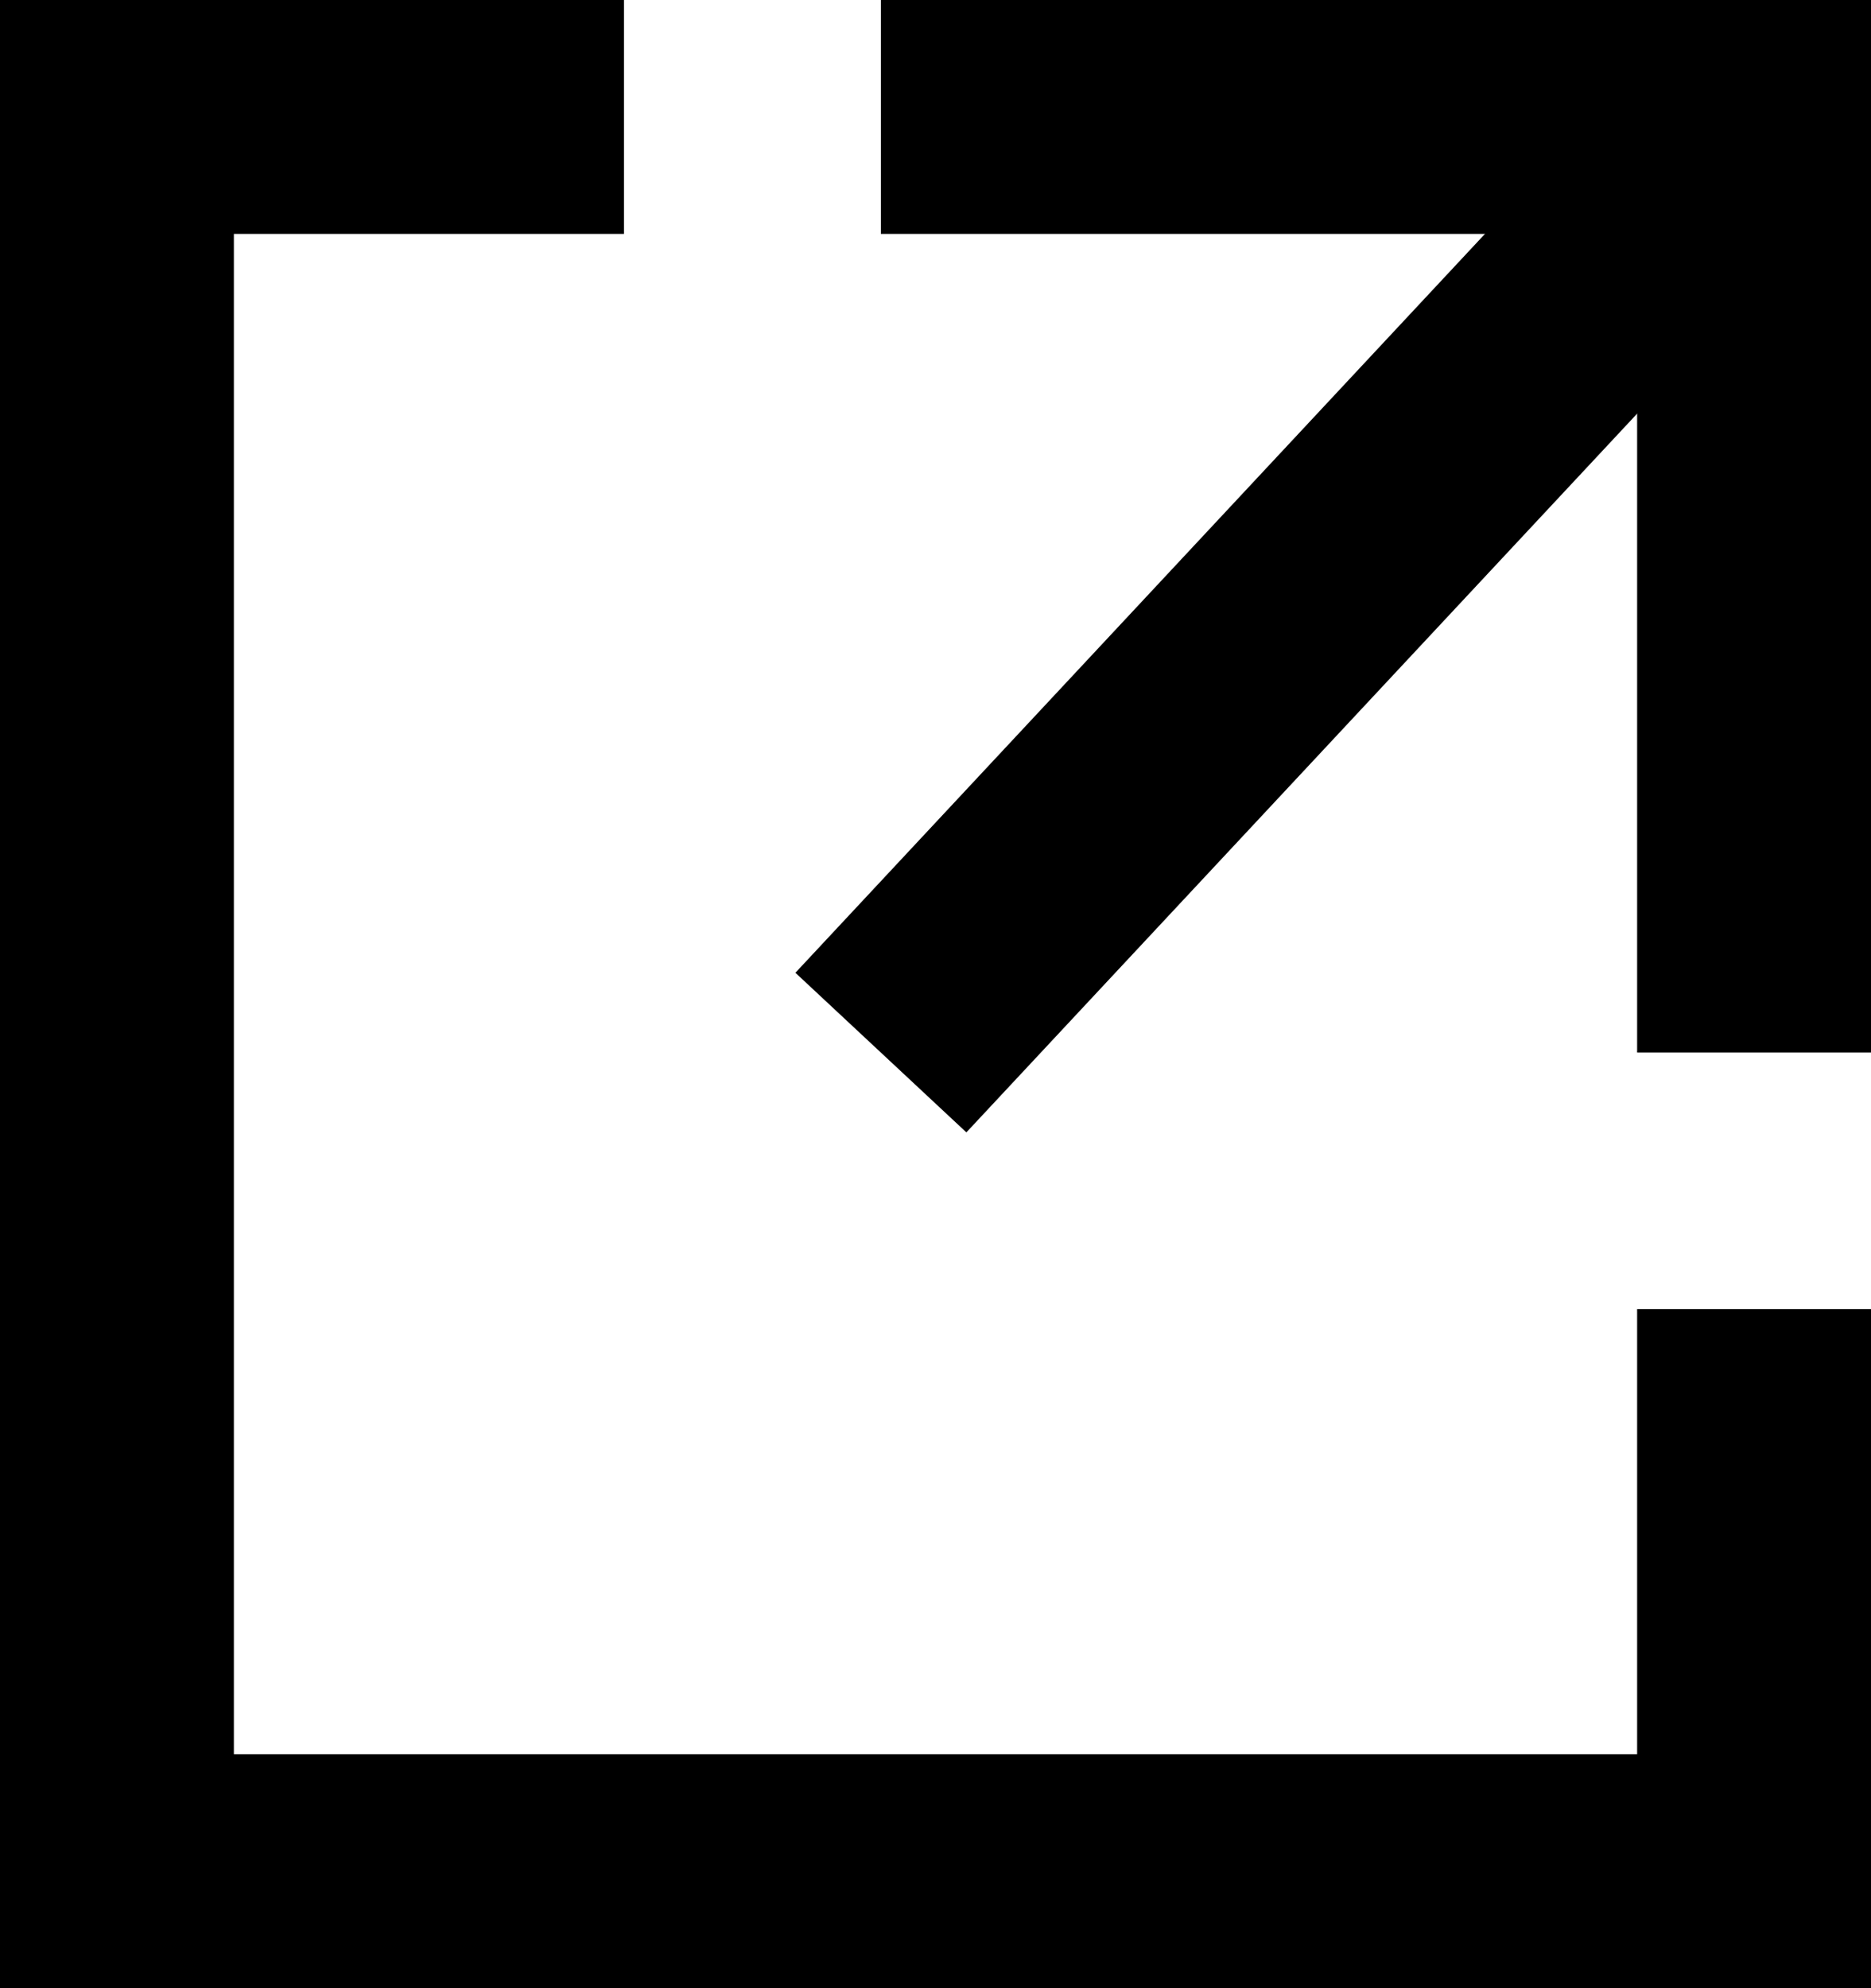
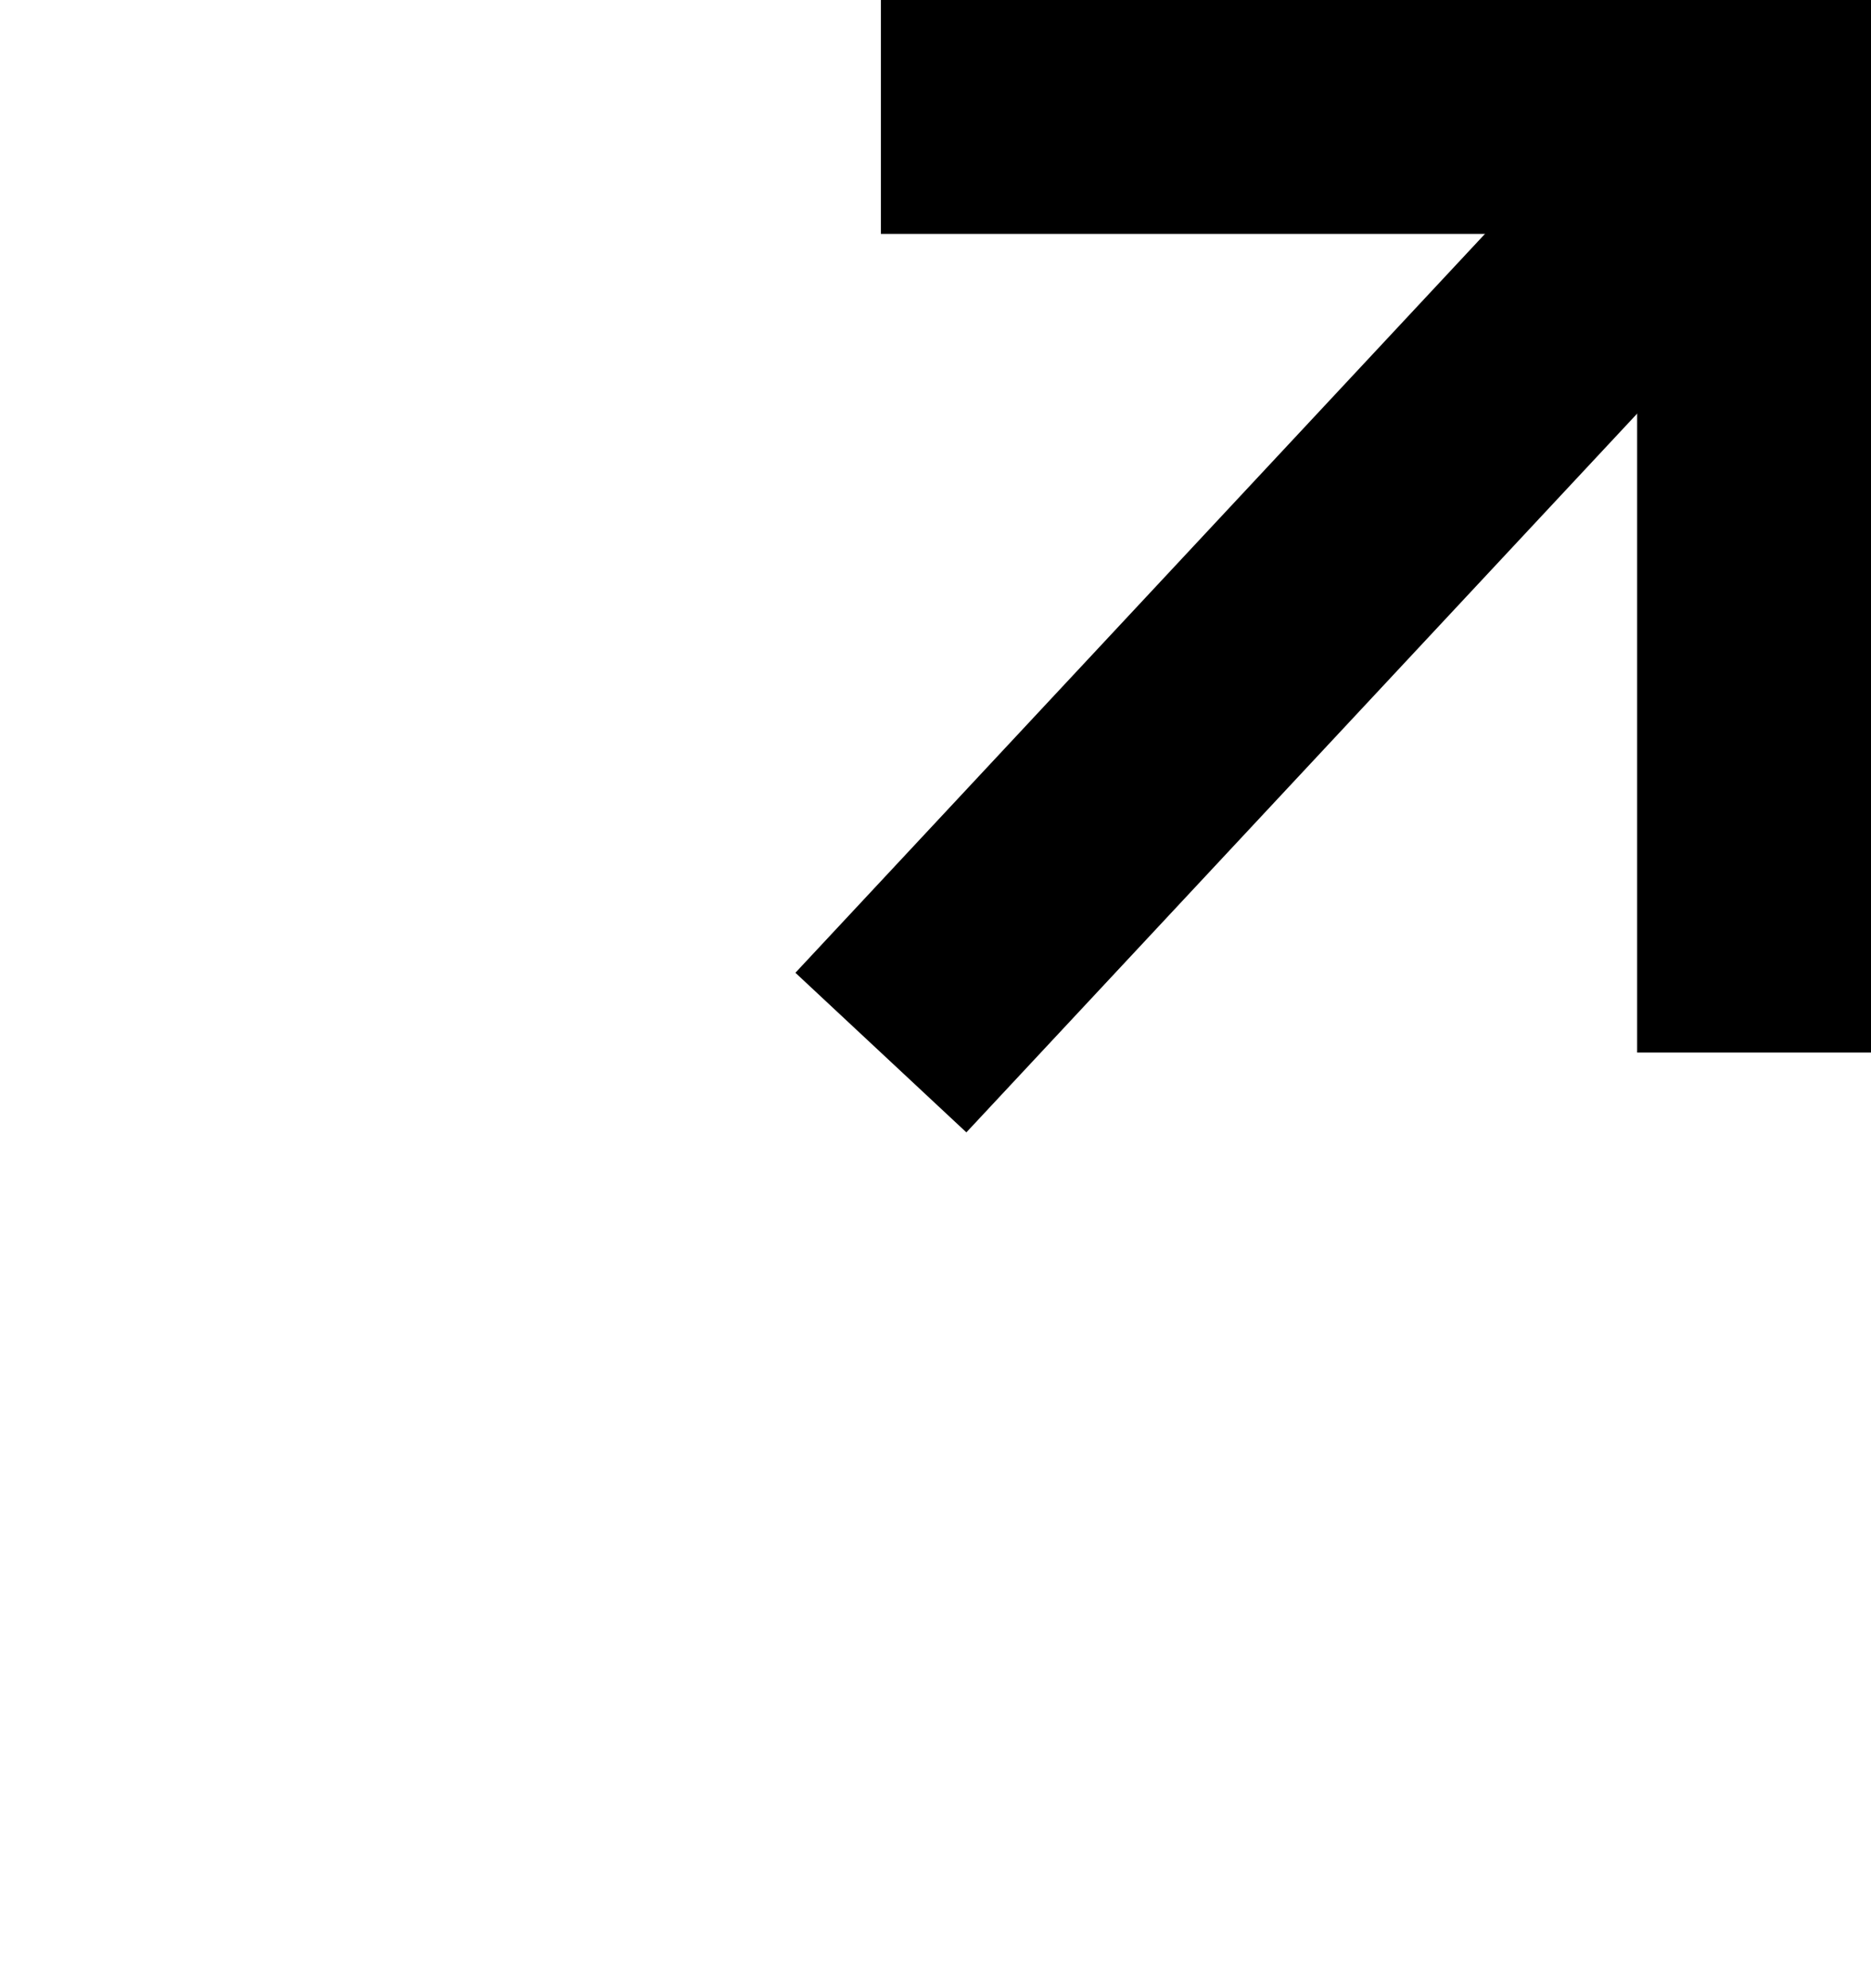
<svg xmlns="http://www.w3.org/2000/svg" width="16px" height="17px" viewBox="0 0 16 17" version="1.1">
  <title>Group 10</title>
  <g id="Desktop" stroke="none" stroke-width="1" fill="none" fill-rule="evenodd">
    <g id="Brand-USA-|-Video-Playing" transform="translate(-803, -2528)" stroke="#000000" stroke-width="2">
      <g id="D3" transform="translate(-1, 2126)">
        <g id="Group-3" transform="translate(610, 389)">
          <g id="Group-10" transform="translate(195, 14)">
-             <polyline id="Path" points="14 10.193 14 15 0 15 0 0 4.336 0" />
            <polyline id="Path" points="6.533 0 14 0 14 8" />
            <line x1="6.533" y1="8" x2="14" y2="0" id="Path-2" />
          </g>
        </g>
      </g>
    </g>
  </g>
</svg>